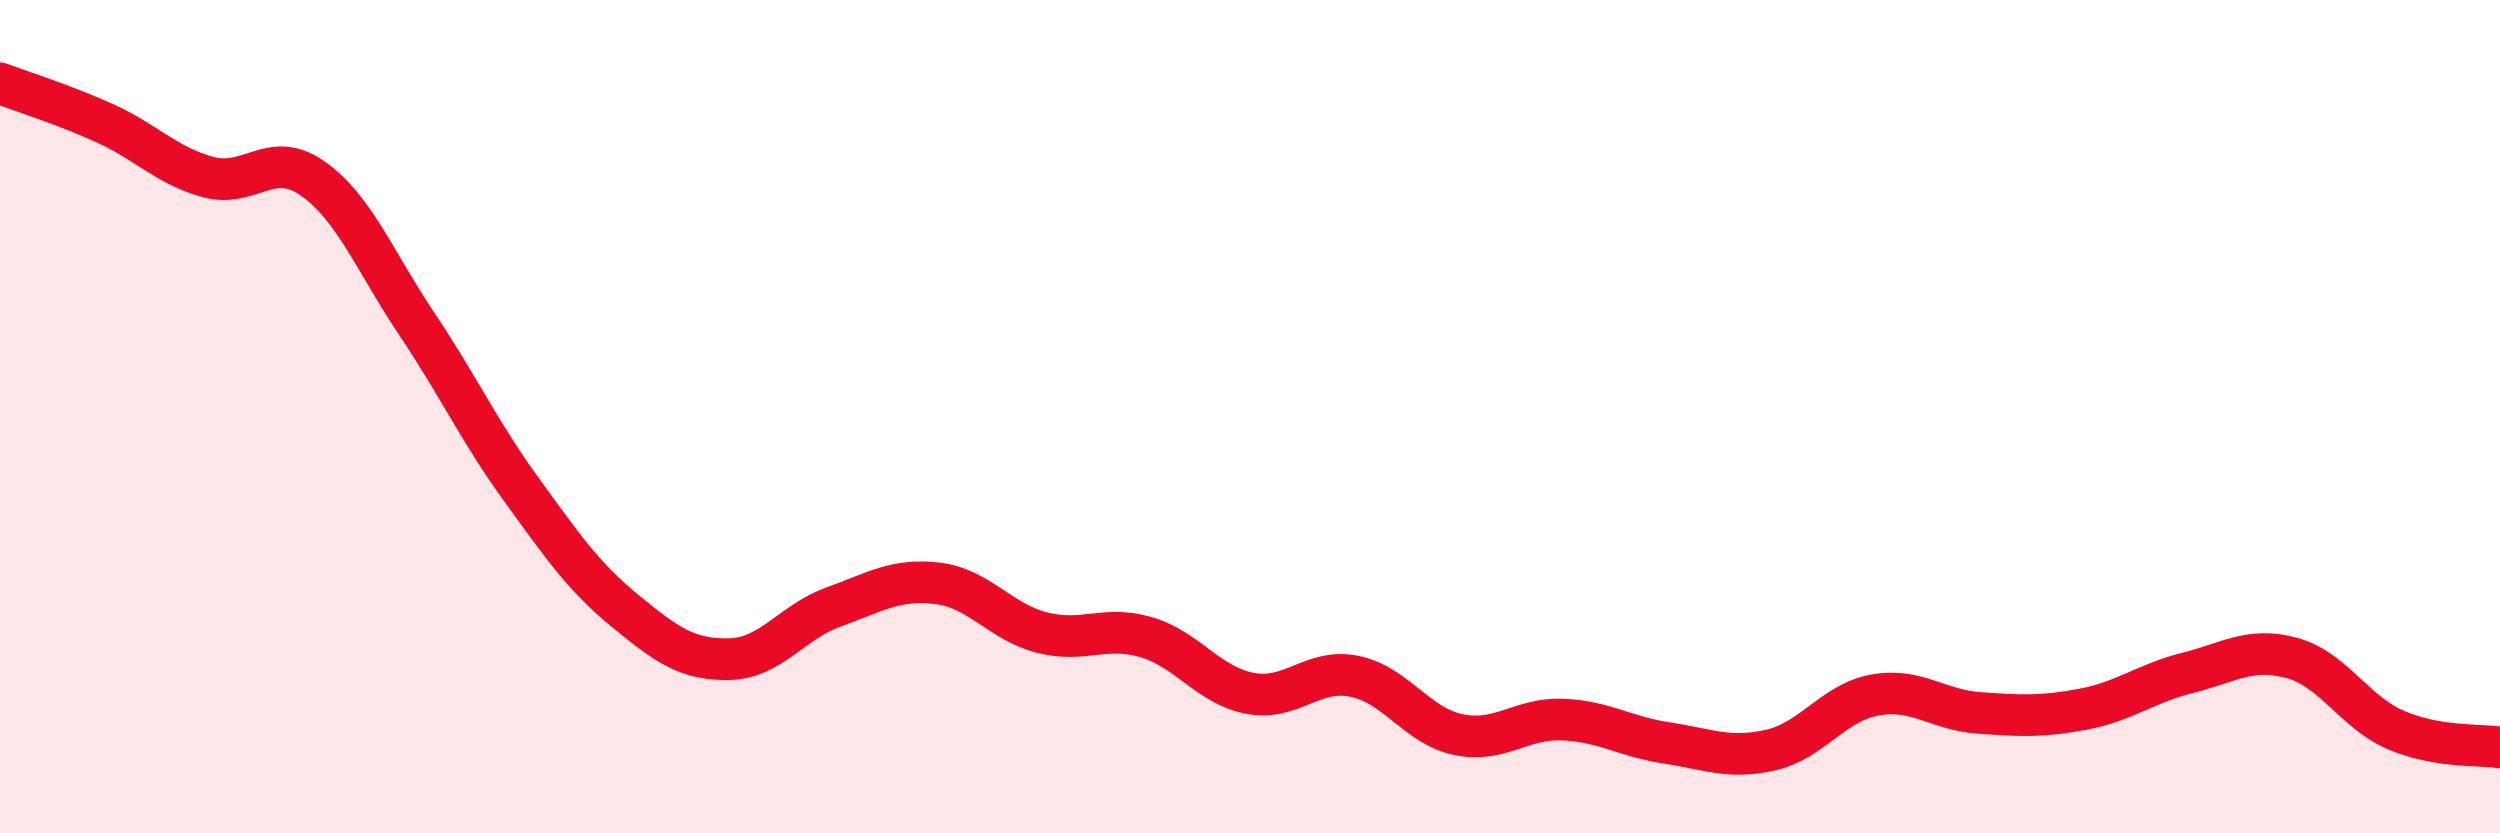
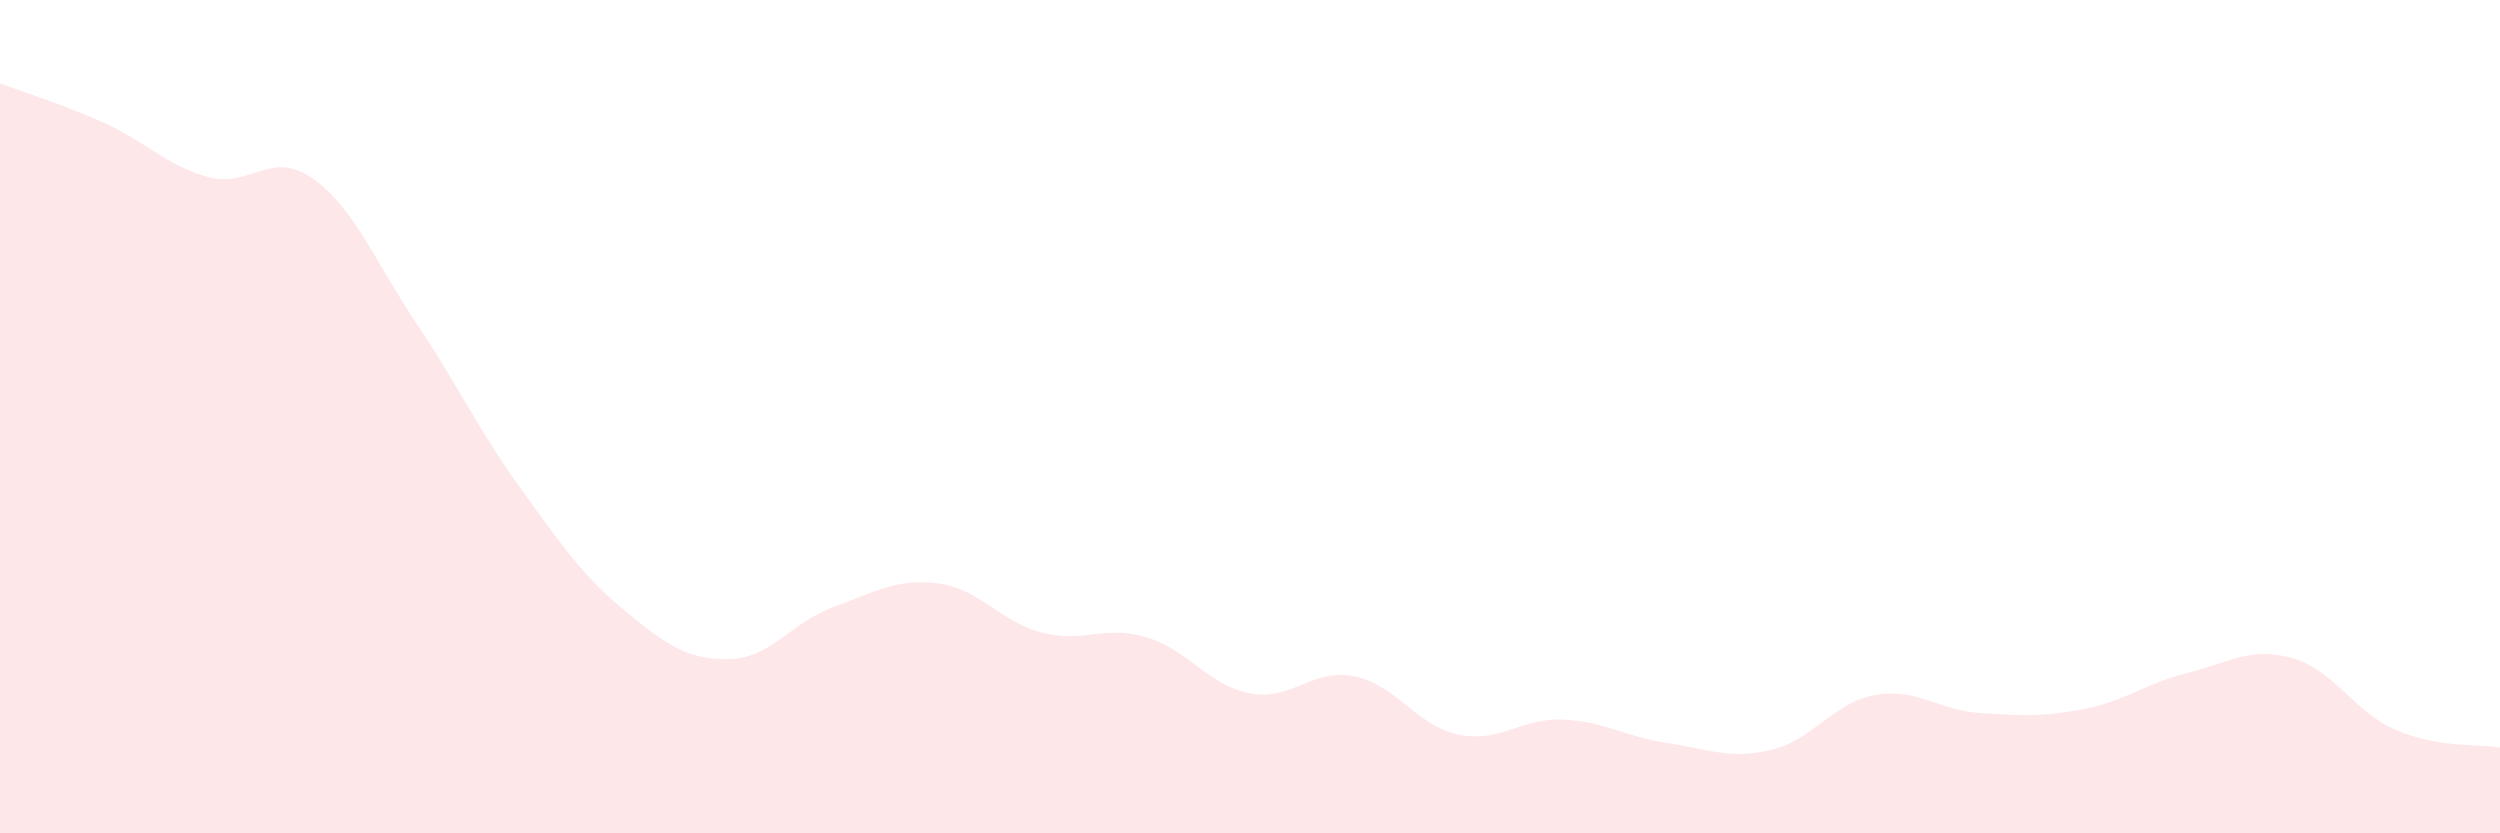
<svg xmlns="http://www.w3.org/2000/svg" width="60" height="20" viewBox="0 0 60 20">
  <path d="M 0,2 C 0.5,2.19 1.5,2.5 2.5,2.95 C 3.5,3.4 4,3.98 5,4.25 C 6,4.52 6.5,3.58 7.5,4.28 C 8.5,4.98 9,6.28 10,7.77 C 11,9.26 11.5,10.35 12.5,11.73 C 13.5,13.11 14,13.84 15,14.66 C 16,15.48 16.5,15.84 17.5,15.82 C 18.5,15.8 19,14.93 20,14.57 C 21,14.21 21.5,13.88 22.5,14 C 23.5,14.12 24,14.92 25,15.18 C 26,15.44 26.5,15 27.5,15.29 C 28.5,15.58 29,16.45 30,16.64 C 31,16.83 31.5,16.03 32.5,16.23 C 33.5,16.43 34,17.42 35,17.63 C 36,17.84 36.5,17.23 37.5,17.27 C 38.5,17.31 39,17.68 40,17.83 C 41,17.98 41.5,18.23 42.5,18 C 43.5,17.77 44,16.86 45,16.68 C 46,16.5 46.5,17.04 47.5,17.11 C 48.5,17.18 49,17.21 50,17.02 C 51,16.83 51.5,16.4 52.5,16.15 C 53.5,15.9 54,15.52 55,15.79 C 56,16.06 56.5,17.09 57.5,17.52 C 58.5,17.95 59.5,17.86 60,17.94L60 20L0 20Z" fill="#EB0A25" opacity="0.1" stroke-linecap="round" stroke-linejoin="round" />
-   <path d="M 0,2 C 0.5,2.19 1.5,2.5 2.5,2.95 C 3.5,3.4 4,3.98 5,4.25 C 6,4.52 6.5,3.58 7.5,4.28 C 8.5,4.98 9,6.28 10,7.77 C 11,9.26 11.5,10.35 12.5,11.73 C 13.5,13.11 14,13.84 15,14.66 C 16,15.48 16.5,15.84 17.5,15.82 C 18.5,15.8 19,14.93 20,14.57 C 21,14.21 21.5,13.88 22.5,14 C 23.5,14.12 24,14.92 25,15.18 C 26,15.44 26.5,15 27.5,15.29 C 28.5,15.58 29,16.45 30,16.64 C 31,16.83 31.5,16.03 32.5,16.23 C 33.5,16.43 34,17.42 35,17.63 C 36,17.84 36.5,17.23 37.5,17.27 C 38.5,17.31 39,17.68 40,17.83 C 41,17.98 41.5,18.23 42.5,18 C 43.5,17.77 44,16.86 45,16.68 C 46,16.5 46.5,17.04 47.5,17.11 C 48.5,17.18 49,17.21 50,17.02 C 51,16.83 51.5,16.4 52.5,16.15 C 53.5,15.9 54,15.52 55,15.79 C 56,16.06 56.5,17.09 57.5,17.52 C 58.5,17.95 59.5,17.86 60,17.94" stroke="#EB0A25" stroke-width="1" fill="none" stroke-linecap="round" stroke-linejoin="round" />
</svg>